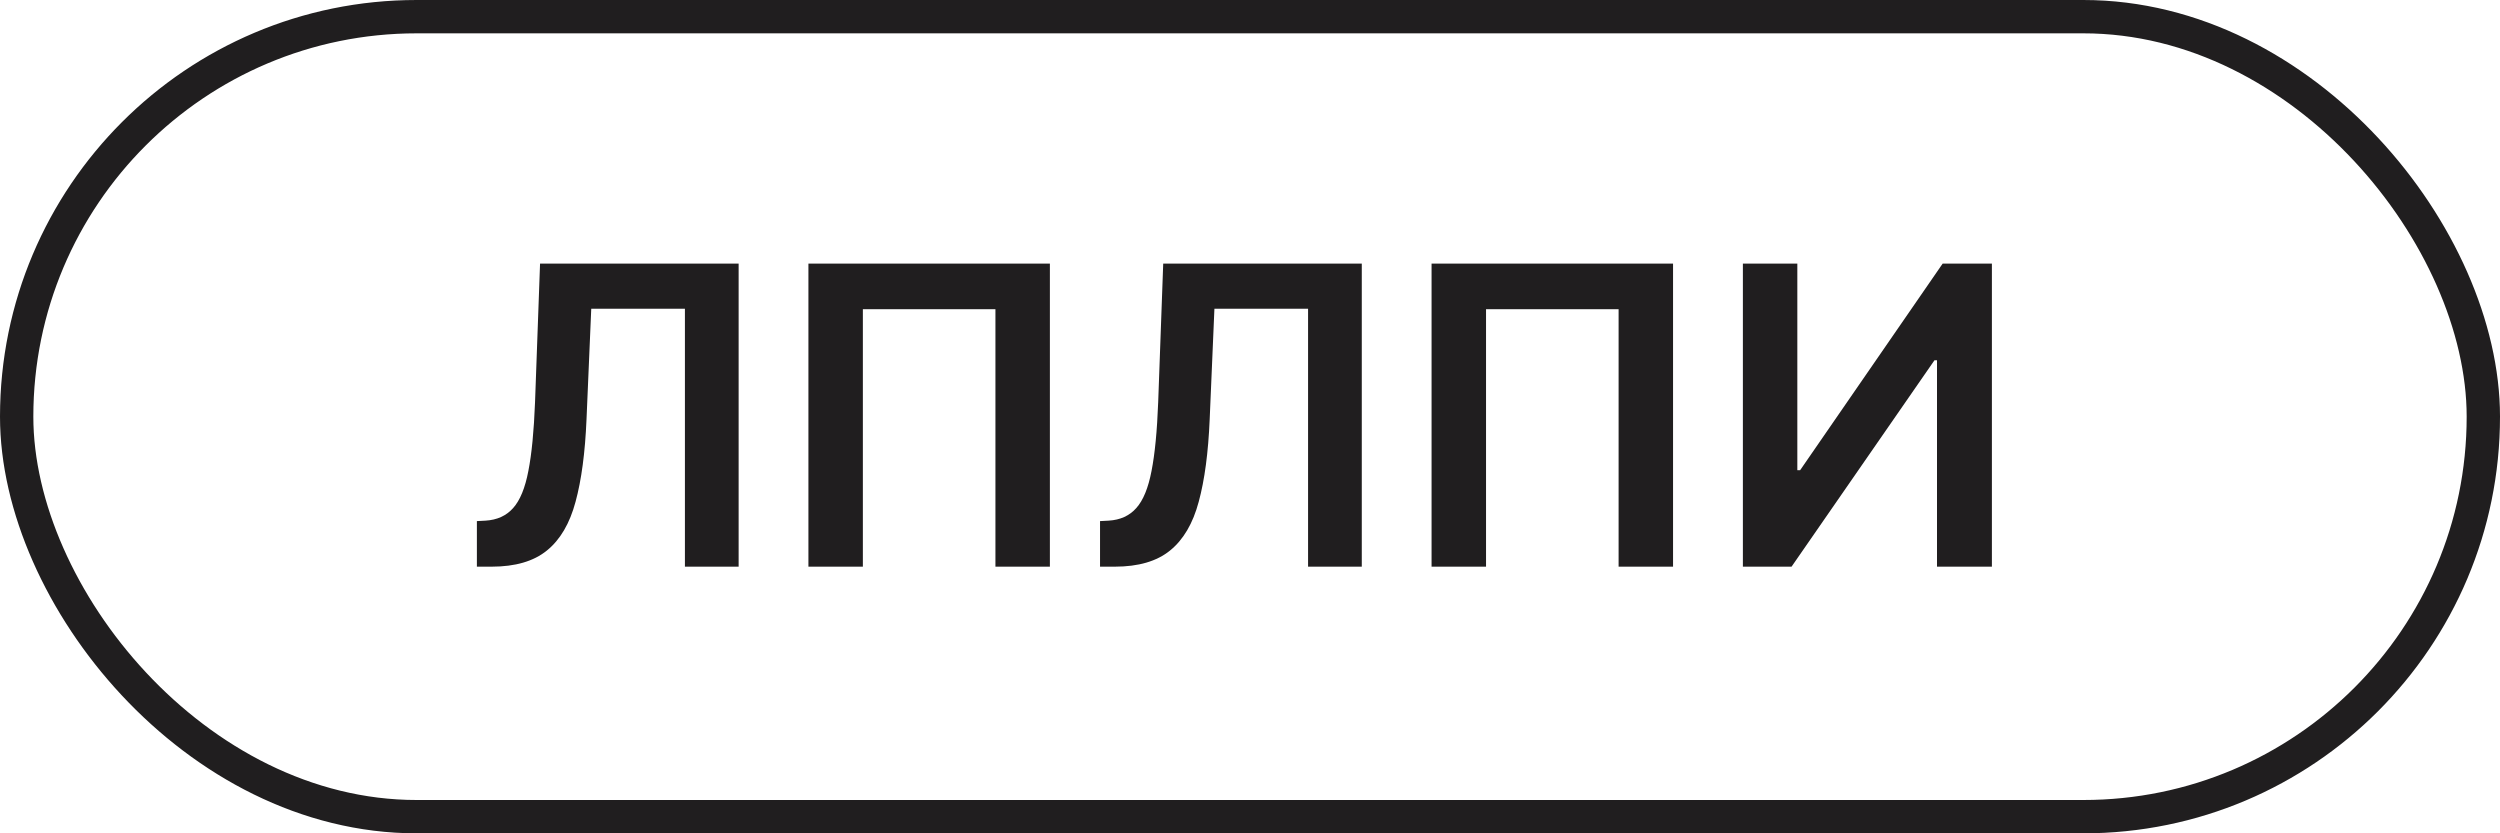
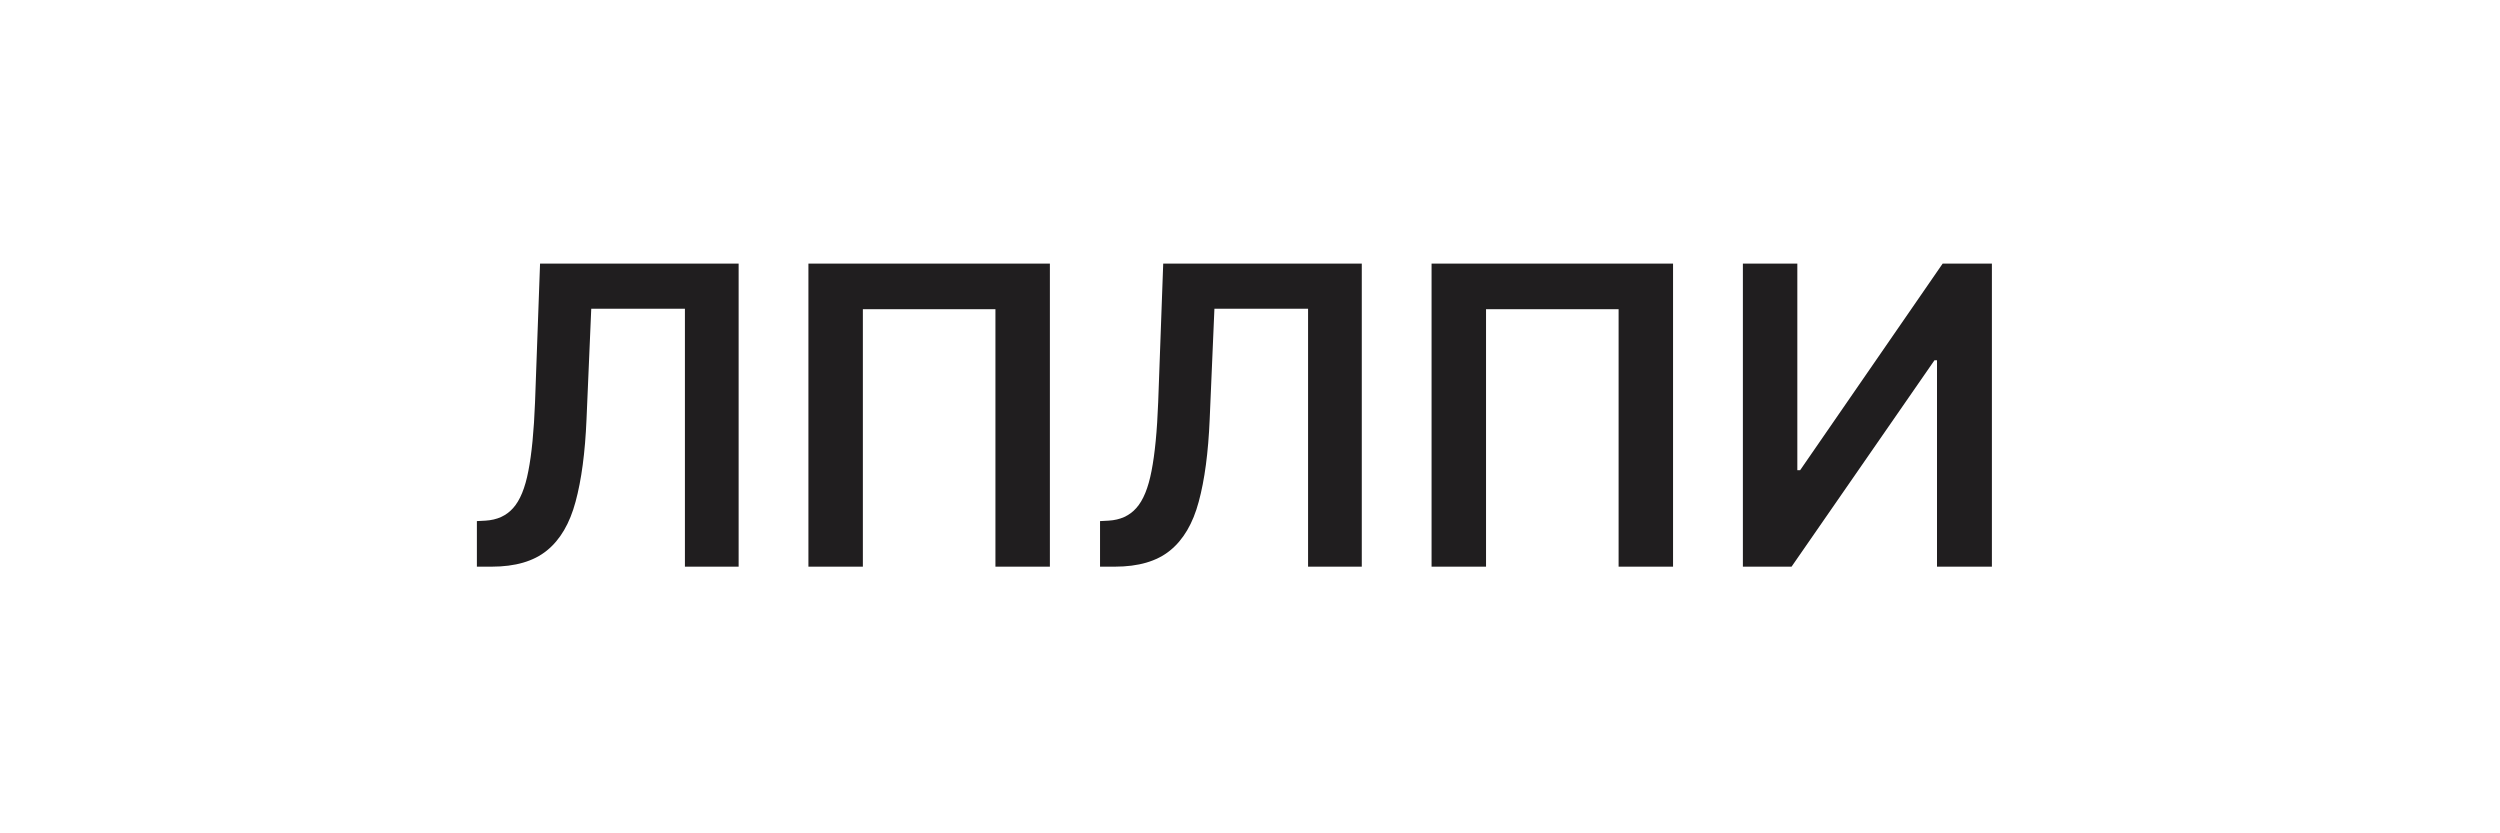
<svg xmlns="http://www.w3.org/2000/svg" width="150" height="50" viewBox="0 0 150 50" fill="none">
-   <rect x="1" y="1" width="148" height="48" rx="24" stroke="#201E1F" stroke-width="2" />
  <path d="M28.613 34V31.266L29.128 31.239C29.826 31.198 30.379 30.946 30.788 30.484C31.202 30.023 31.507 29.28 31.702 28.256C31.903 27.232 32.036 25.859 32.102 24.137L32.403 15.818H44.318V34H41.095V18.526H35.475L35.191 25.158C35.108 27.146 34.889 28.795 34.534 30.103C34.185 31.411 33.611 32.387 32.812 33.032C32.019 33.677 30.915 34 29.5 34H28.613ZM62.993 15.818V34H59.726V18.553H51.772V34H48.505V15.818H62.993ZM66.002 34V31.266L66.517 31.239C67.216 31.198 67.769 30.946 68.177 30.484C68.592 30.023 68.896 29.28 69.092 28.256C69.293 27.232 69.426 25.859 69.491 24.137L69.793 15.818H81.707V34H78.484V18.526H72.865L72.581 25.158C72.498 27.146 72.279 28.795 71.924 30.103C71.575 31.411 71 32.387 70.201 33.032C69.408 33.677 68.305 34 66.89 34H66.002ZM100.383 15.818V34H97.116V18.553H89.162V34H85.894V15.818H100.383ZM104.573 15.818H107.84V28.212H108.008L116.558 15.818H119.514V34H116.22V21.615H116.069L107.493 34H104.573V15.818Z" fill="#201E1F" />
</svg>